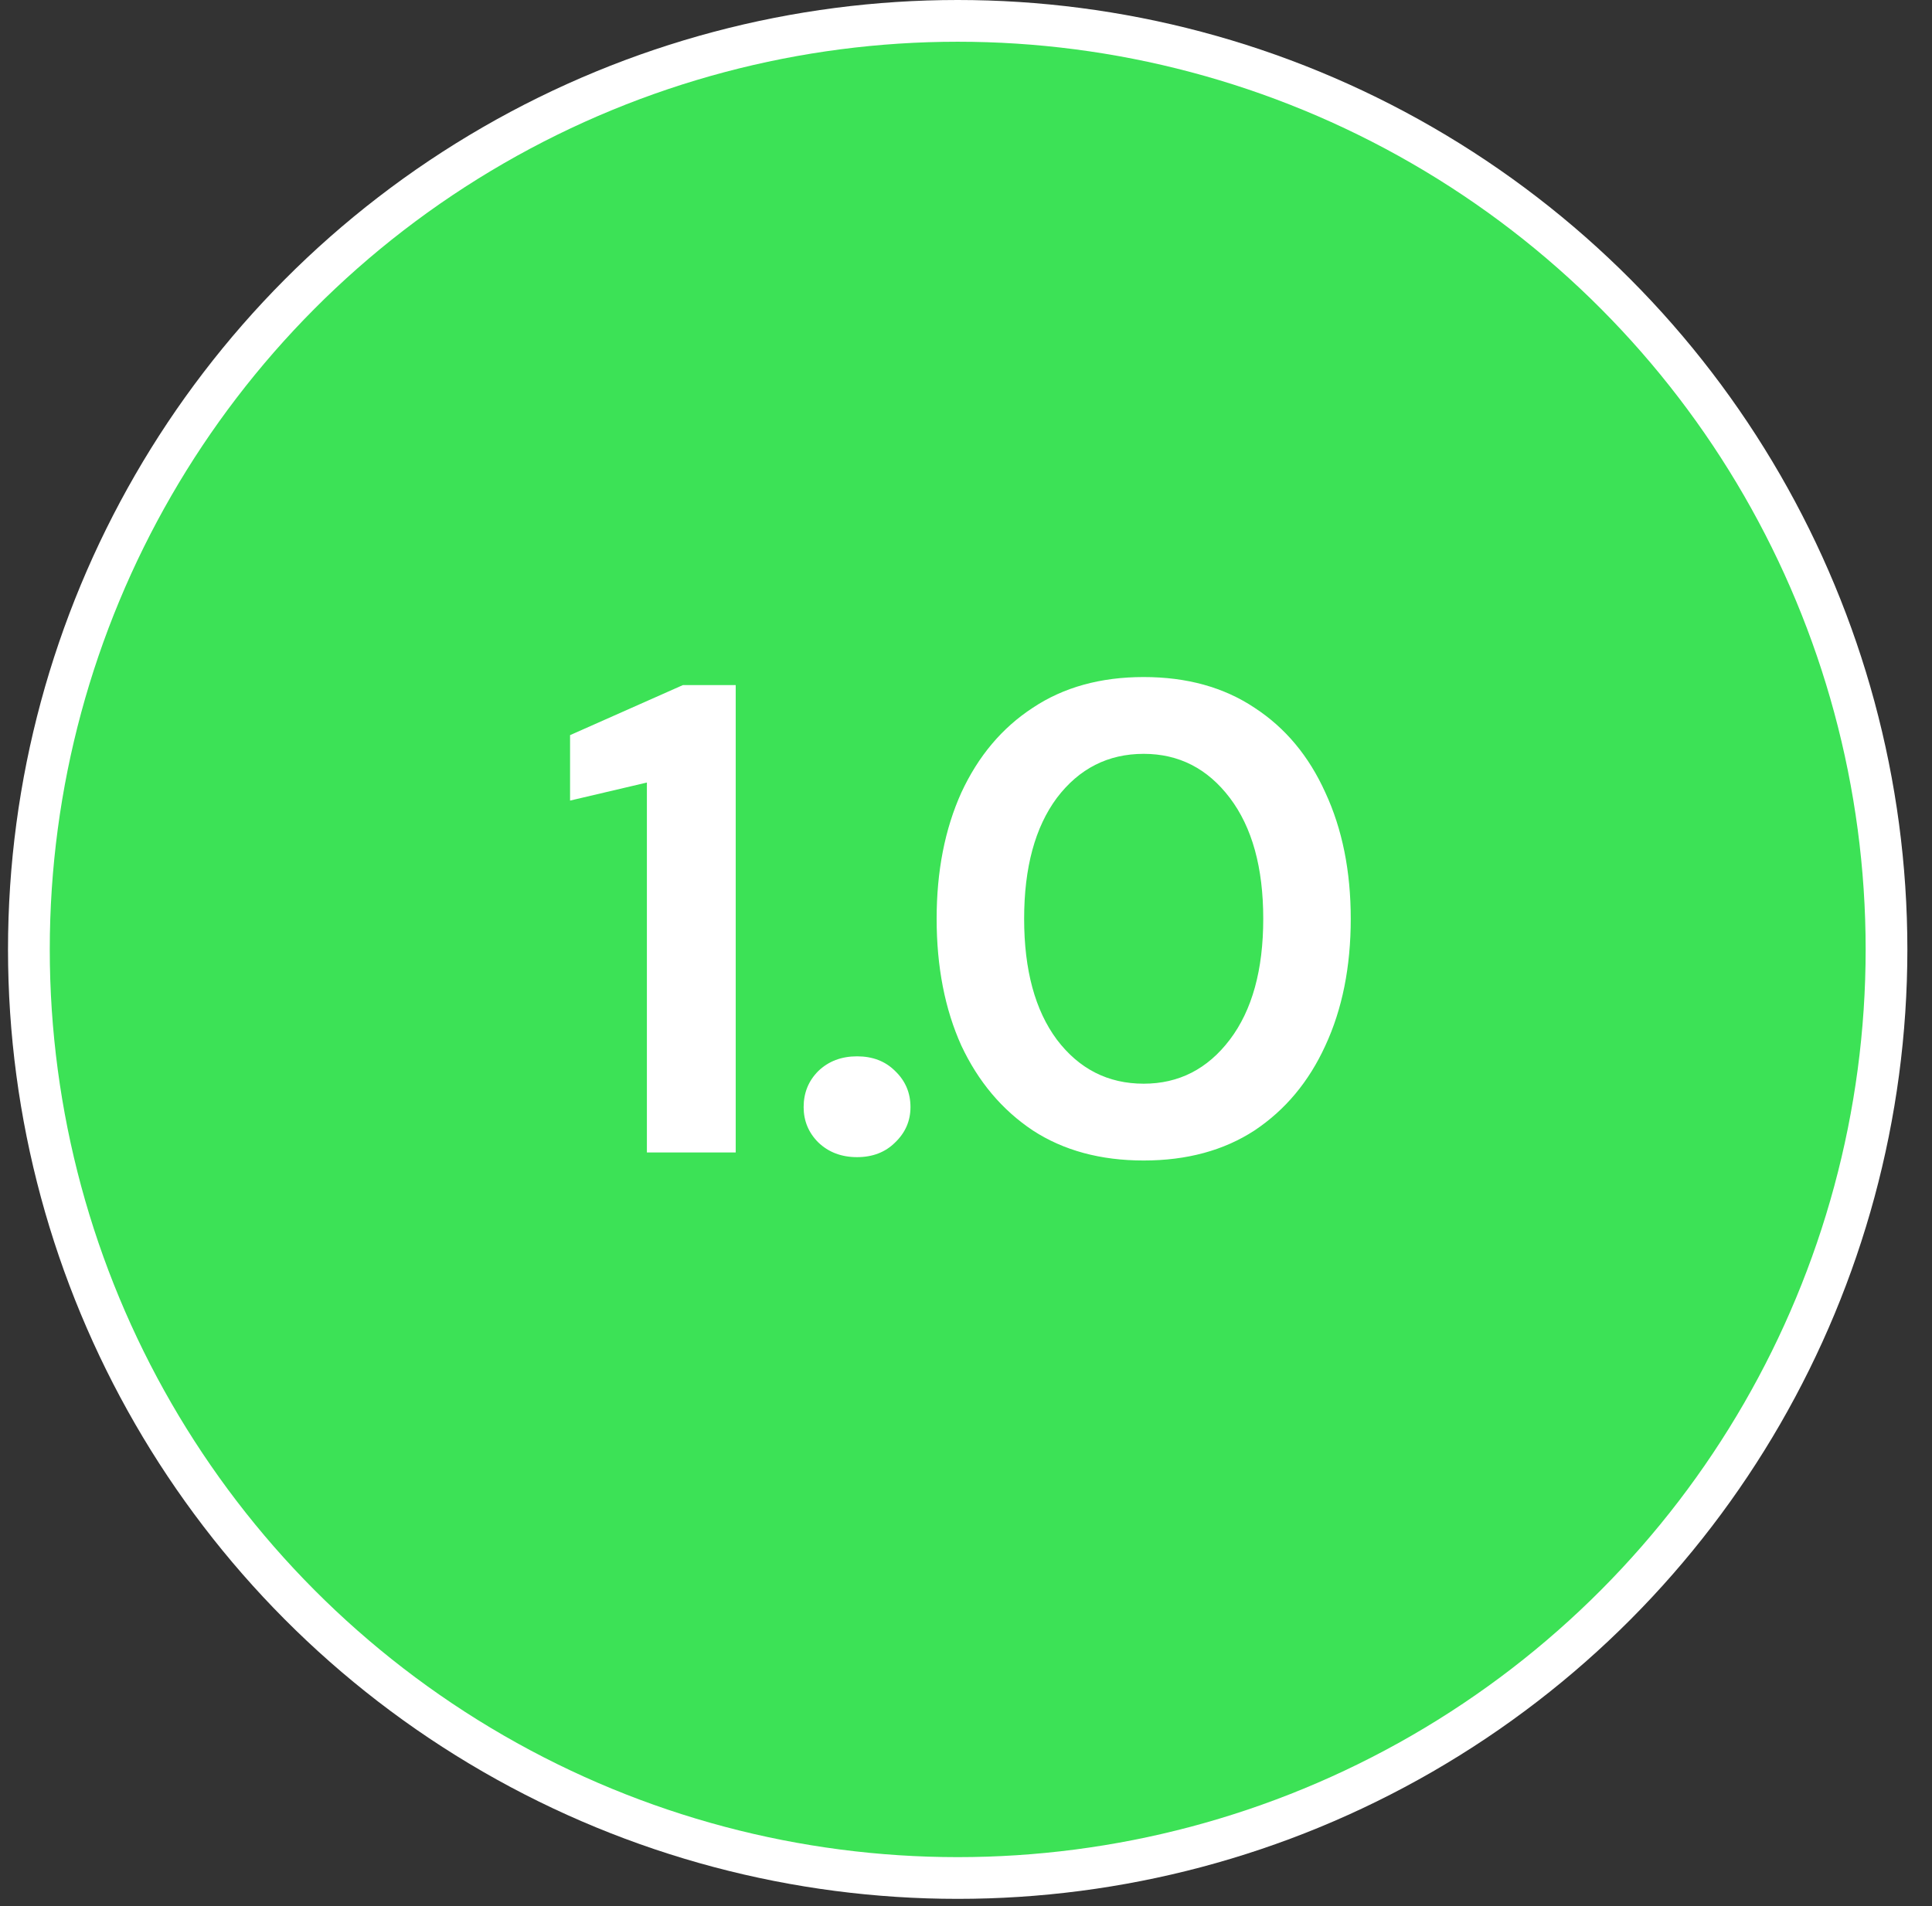
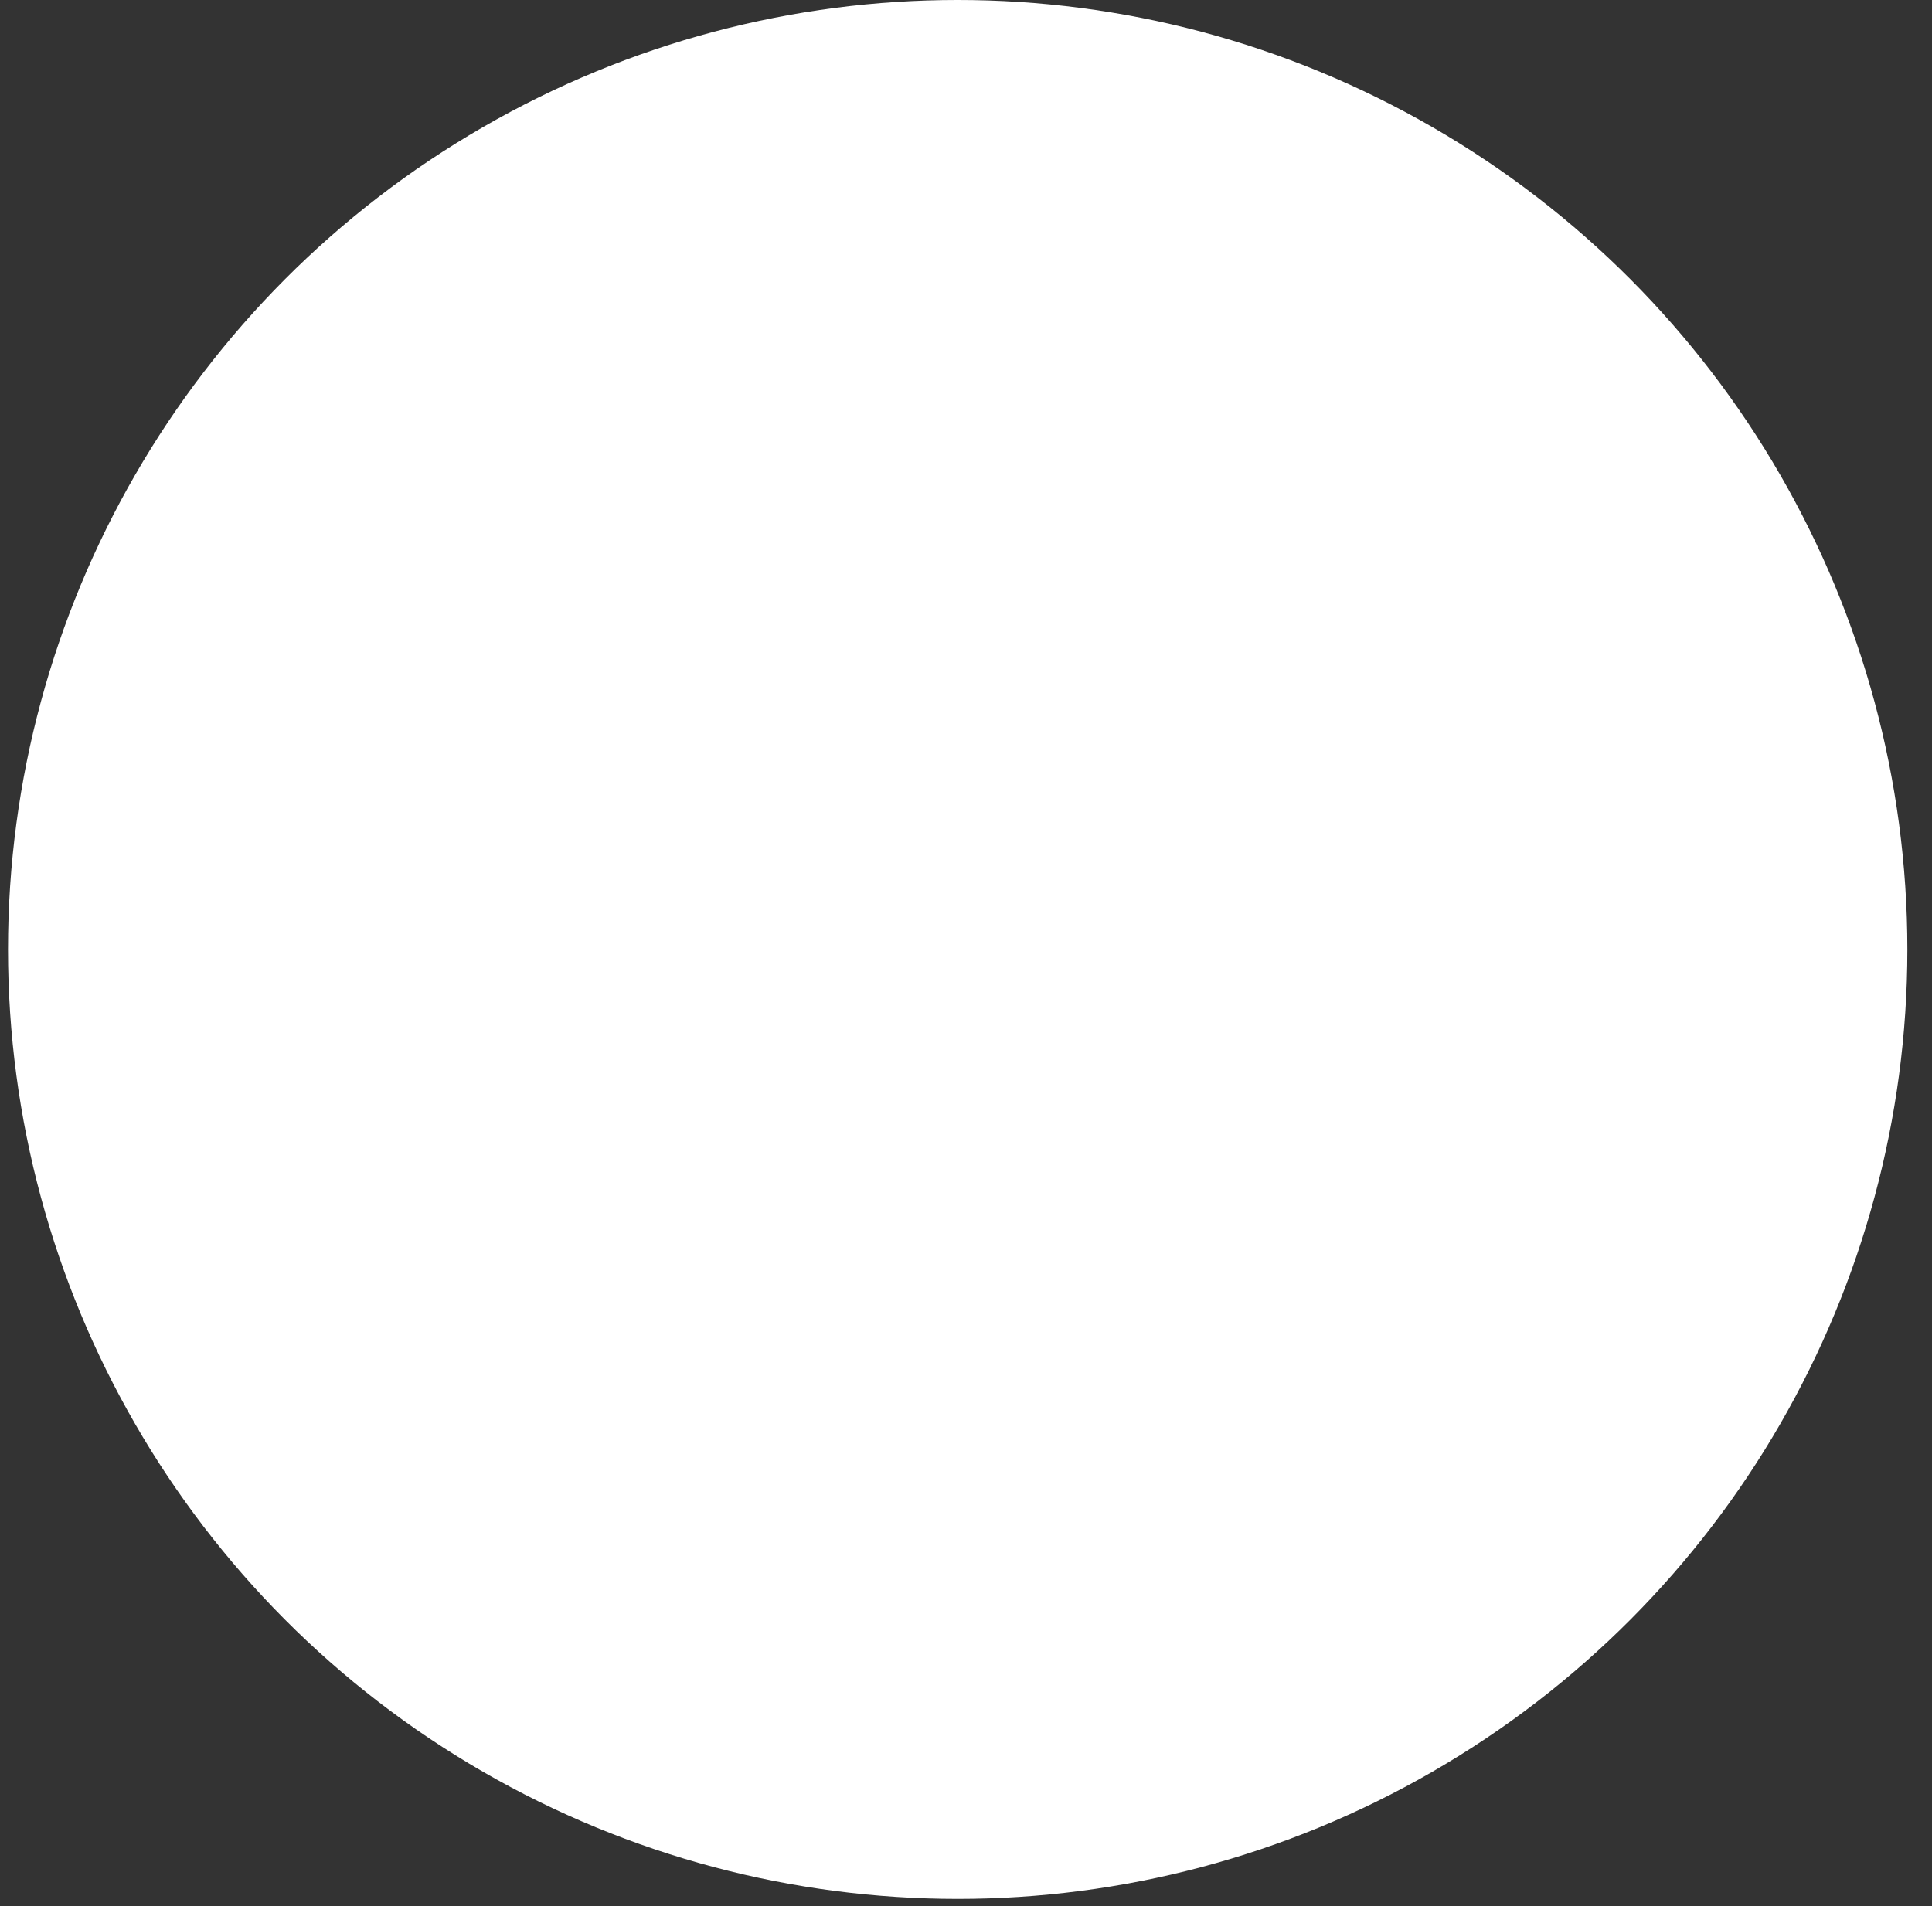
<svg xmlns="http://www.w3.org/2000/svg" width="76" height="75" viewBox="0 0 76 75" fill="none">
  <rect x="0" y="0" width="76" height="75" fill="#333333" stroke="none" />
  <circle cx="37.673" cy="37.358" r="37.358" fill="white" />
-   <circle cx="37.674" cy="37.358" r="35.716" fill="#3CE256" />
-   <path d="M25.447 45.347V30.791L22.425 31.501V28.926L26.865 26.956H28.941V45.347H25.447ZM33.714 45.531C33.101 45.531 32.593 45.338 32.191 44.953C31.805 44.568 31.613 44.103 31.613 43.561C31.613 43 31.805 42.527 32.191 42.142C32.593 41.756 33.101 41.564 33.714 41.564C34.327 41.564 34.827 41.756 35.212 42.142C35.615 42.527 35.816 43 35.816 43.561C35.816 44.103 35.615 44.568 35.212 44.953C34.827 45.338 34.327 45.531 33.714 45.531ZM44.99 45.663C43.291 45.663 41.837 45.268 40.628 44.48C39.42 43.674 38.483 42.562 37.817 41.143C37.169 39.707 36.845 38.043 36.845 36.151C36.845 34.277 37.169 32.622 37.817 31.186C38.483 29.749 39.42 28.637 40.628 27.849C41.837 27.043 43.291 26.64 44.99 26.64C46.689 26.64 48.143 27.043 49.351 27.849C50.56 28.637 51.488 29.749 52.136 31.186C52.802 32.622 53.135 34.277 53.135 36.151C53.135 38.043 52.802 39.707 52.136 41.143C51.488 42.562 50.56 43.674 49.351 44.48C48.143 45.268 46.689 45.663 44.99 45.663ZM44.99 42.641C46.373 42.641 47.503 42.063 48.379 40.907C49.255 39.751 49.693 38.166 49.693 36.151C49.693 34.137 49.255 32.552 48.379 31.396C47.503 30.24 46.373 29.662 44.99 29.662C43.589 29.662 42.45 30.24 41.574 31.396C40.716 32.552 40.287 34.137 40.287 36.151C40.287 38.166 40.716 39.751 41.574 40.907C42.45 42.063 43.589 42.641 44.99 42.641Z" fill="white" />
</svg>